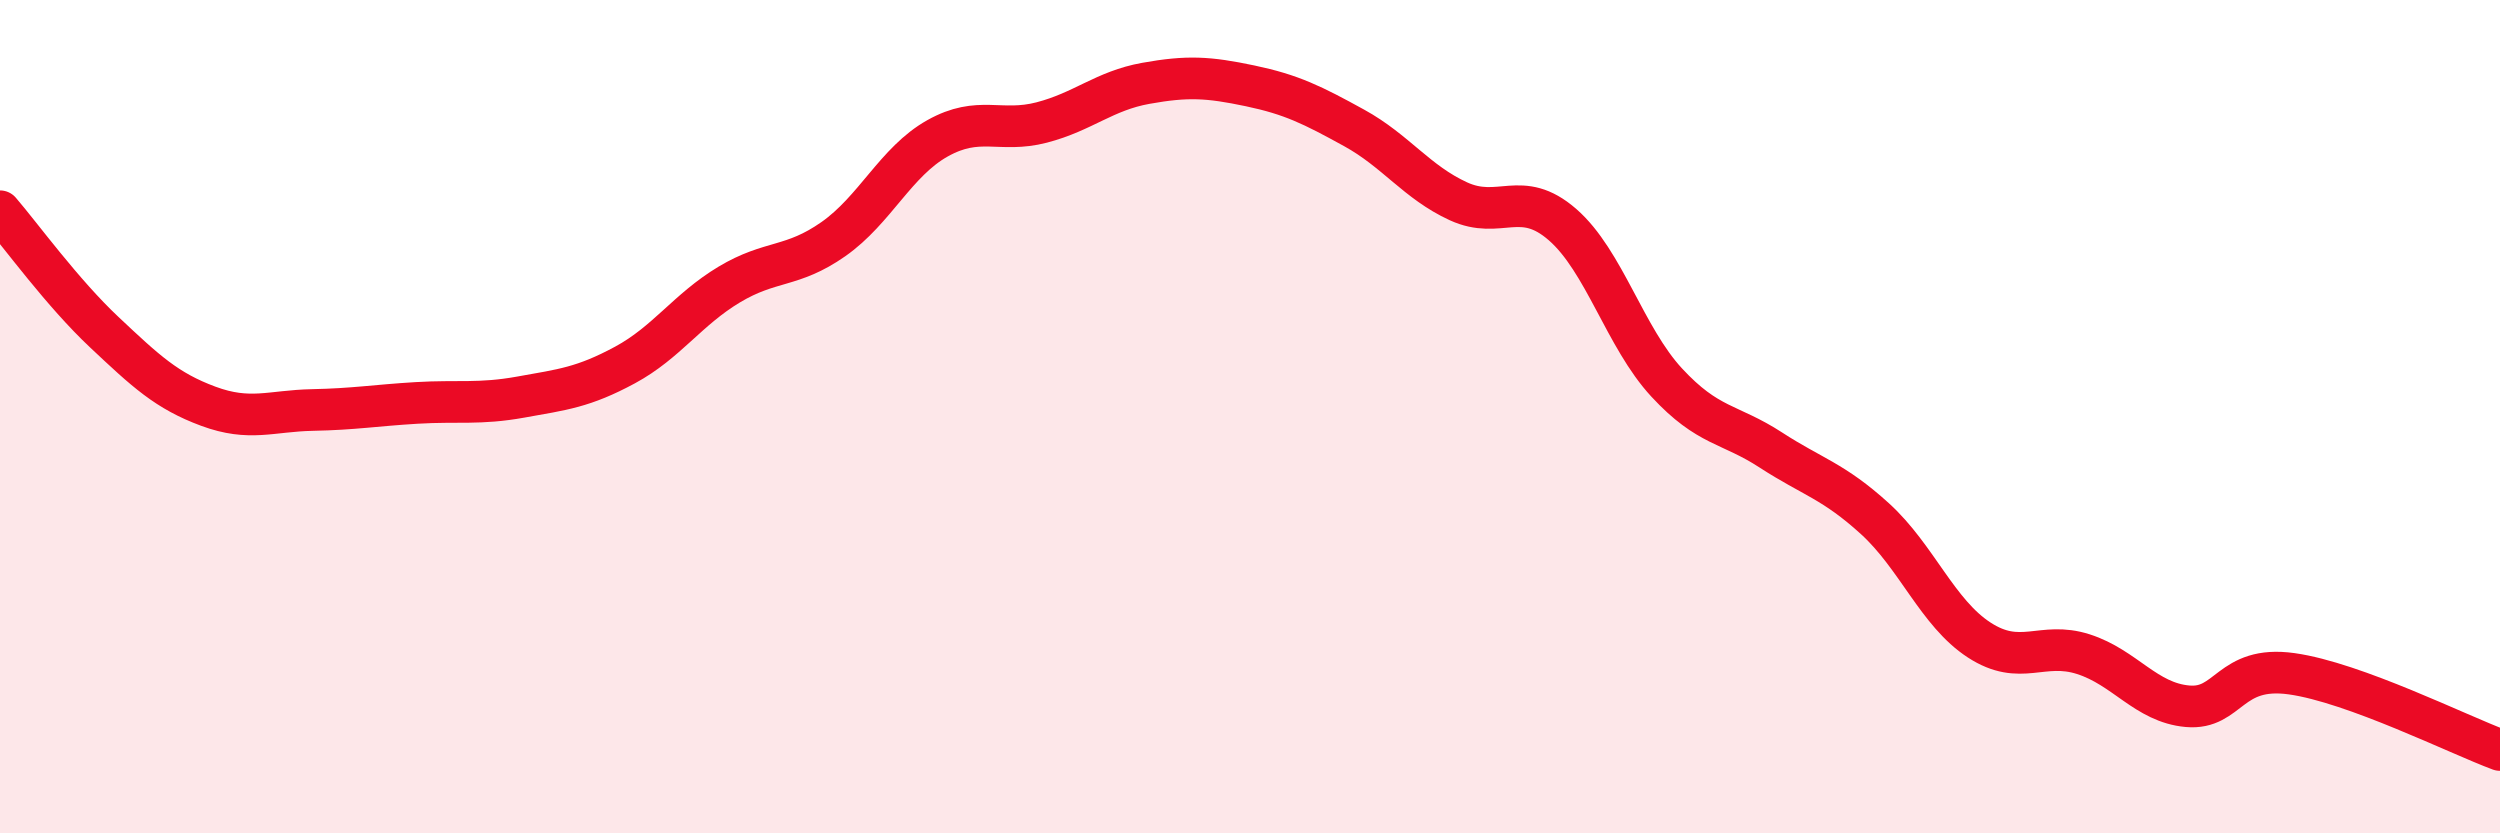
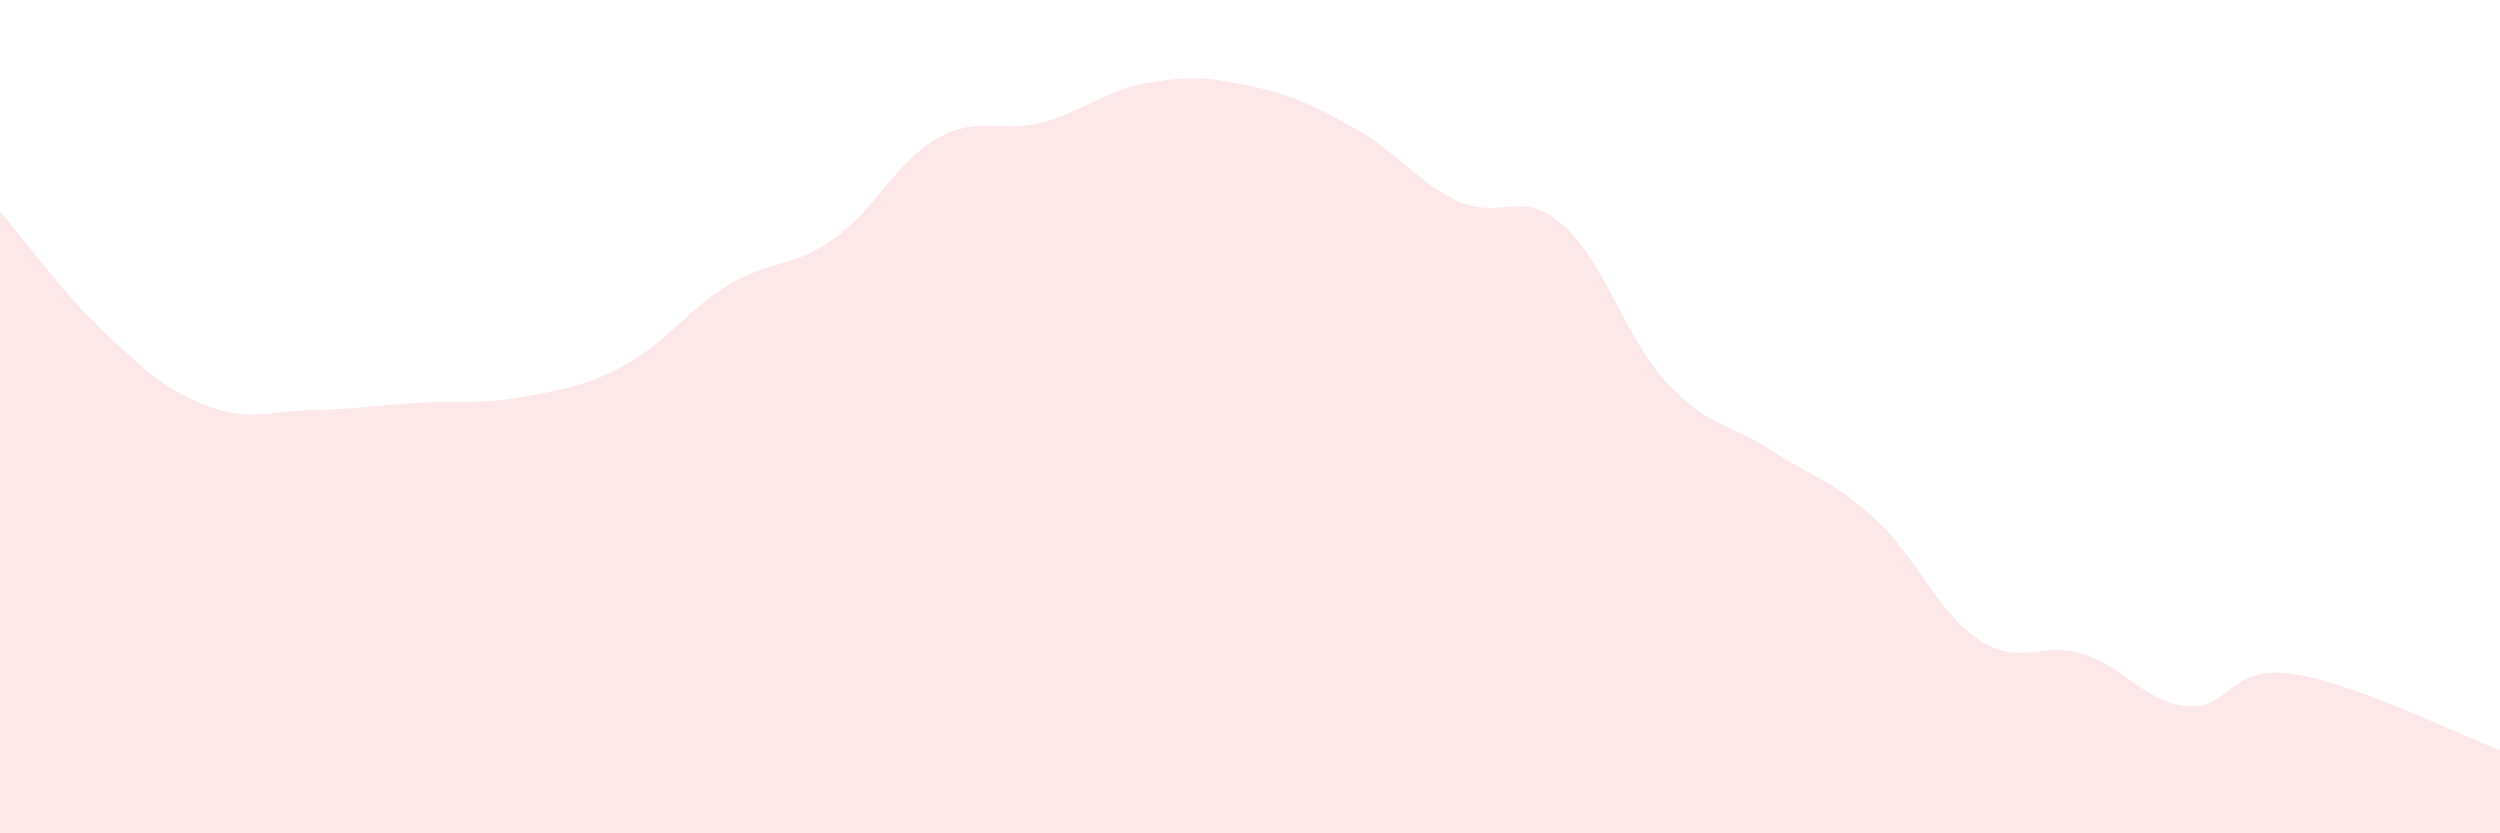
<svg xmlns="http://www.w3.org/2000/svg" width="60" height="20" viewBox="0 0 60 20">
  <path d="M 0,5.07 C 0.5,5.65 1.5,7.03 2.5,7.97 C 3.5,8.91 4,9.38 5,9.75 C 6,10.12 6.5,9.86 7.5,9.84 C 8.5,9.82 9,9.73 10,9.67 C 11,9.61 11.5,9.71 12.5,9.53 C 13.5,9.35 14,9.3 15,8.76 C 16,8.22 16.5,7.43 17.5,6.83 C 18.5,6.23 19,6.44 20,5.74 C 21,5.04 21.5,3.88 22.5,3.32 C 23.5,2.76 24,3.2 25,2.94 C 26,2.68 26.5,2.18 27.5,2 C 28.5,1.82 29,1.85 30,2.06 C 31,2.27 31.5,2.52 32.5,3.07 C 33.5,3.62 34,4.37 35,4.83 C 36,5.29 36.5,4.52 37.5,5.39 C 38.5,6.26 39,8.1 40,9.18 C 41,10.26 41.5,10.15 42.5,10.8 C 43.5,11.45 44,11.54 45,12.45 C 46,13.36 46.5,14.71 47.5,15.36 C 48.5,16.01 49,15.38 50,15.7 C 51,16.02 51.5,16.86 52.5,16.95 C 53.5,17.04 53.5,15.96 55,16.17 C 56.5,16.38 59,17.63 60,18L60 20L0 20Z" fill="#EB0A25" opacity="0.1" stroke-linecap="round" stroke-linejoin="round" />
-   <path d="M 0,5.07 C 0.5,5.65 1.5,7.03 2.5,7.97 C 3.5,8.91 4,9.38 5,9.75 C 6,10.12 6.5,9.86 7.5,9.84 C 8.5,9.82 9,9.73 10,9.67 C 11,9.61 11.5,9.71 12.5,9.53 C 13.5,9.35 14,9.3 15,8.76 C 16,8.22 16.5,7.43 17.5,6.83 C 18.5,6.23 19,6.44 20,5.74 C 21,5.04 21.5,3.88 22.5,3.32 C 23.5,2.76 24,3.2 25,2.94 C 26,2.68 26.5,2.18 27.5,2 C 28.5,1.82 29,1.85 30,2.06 C 31,2.27 31.5,2.52 32.5,3.07 C 33.5,3.62 34,4.37 35,4.83 C 36,5.29 36.5,4.52 37.5,5.39 C 38.5,6.26 39,8.1 40,9.18 C 41,10.26 41.5,10.15 42.5,10.8 C 43.5,11.45 44,11.54 45,12.45 C 46,13.36 46.5,14.71 47.5,15.36 C 48.5,16.01 49,15.38 50,15.7 C 51,16.02 51.5,16.86 52.5,16.95 C 53.5,17.04 53.5,15.96 55,16.17 C 56.5,16.38 59,17.63 60,18" stroke="#EB0A25" stroke-width="1" fill="none" stroke-linecap="round" stroke-linejoin="round" />
</svg>